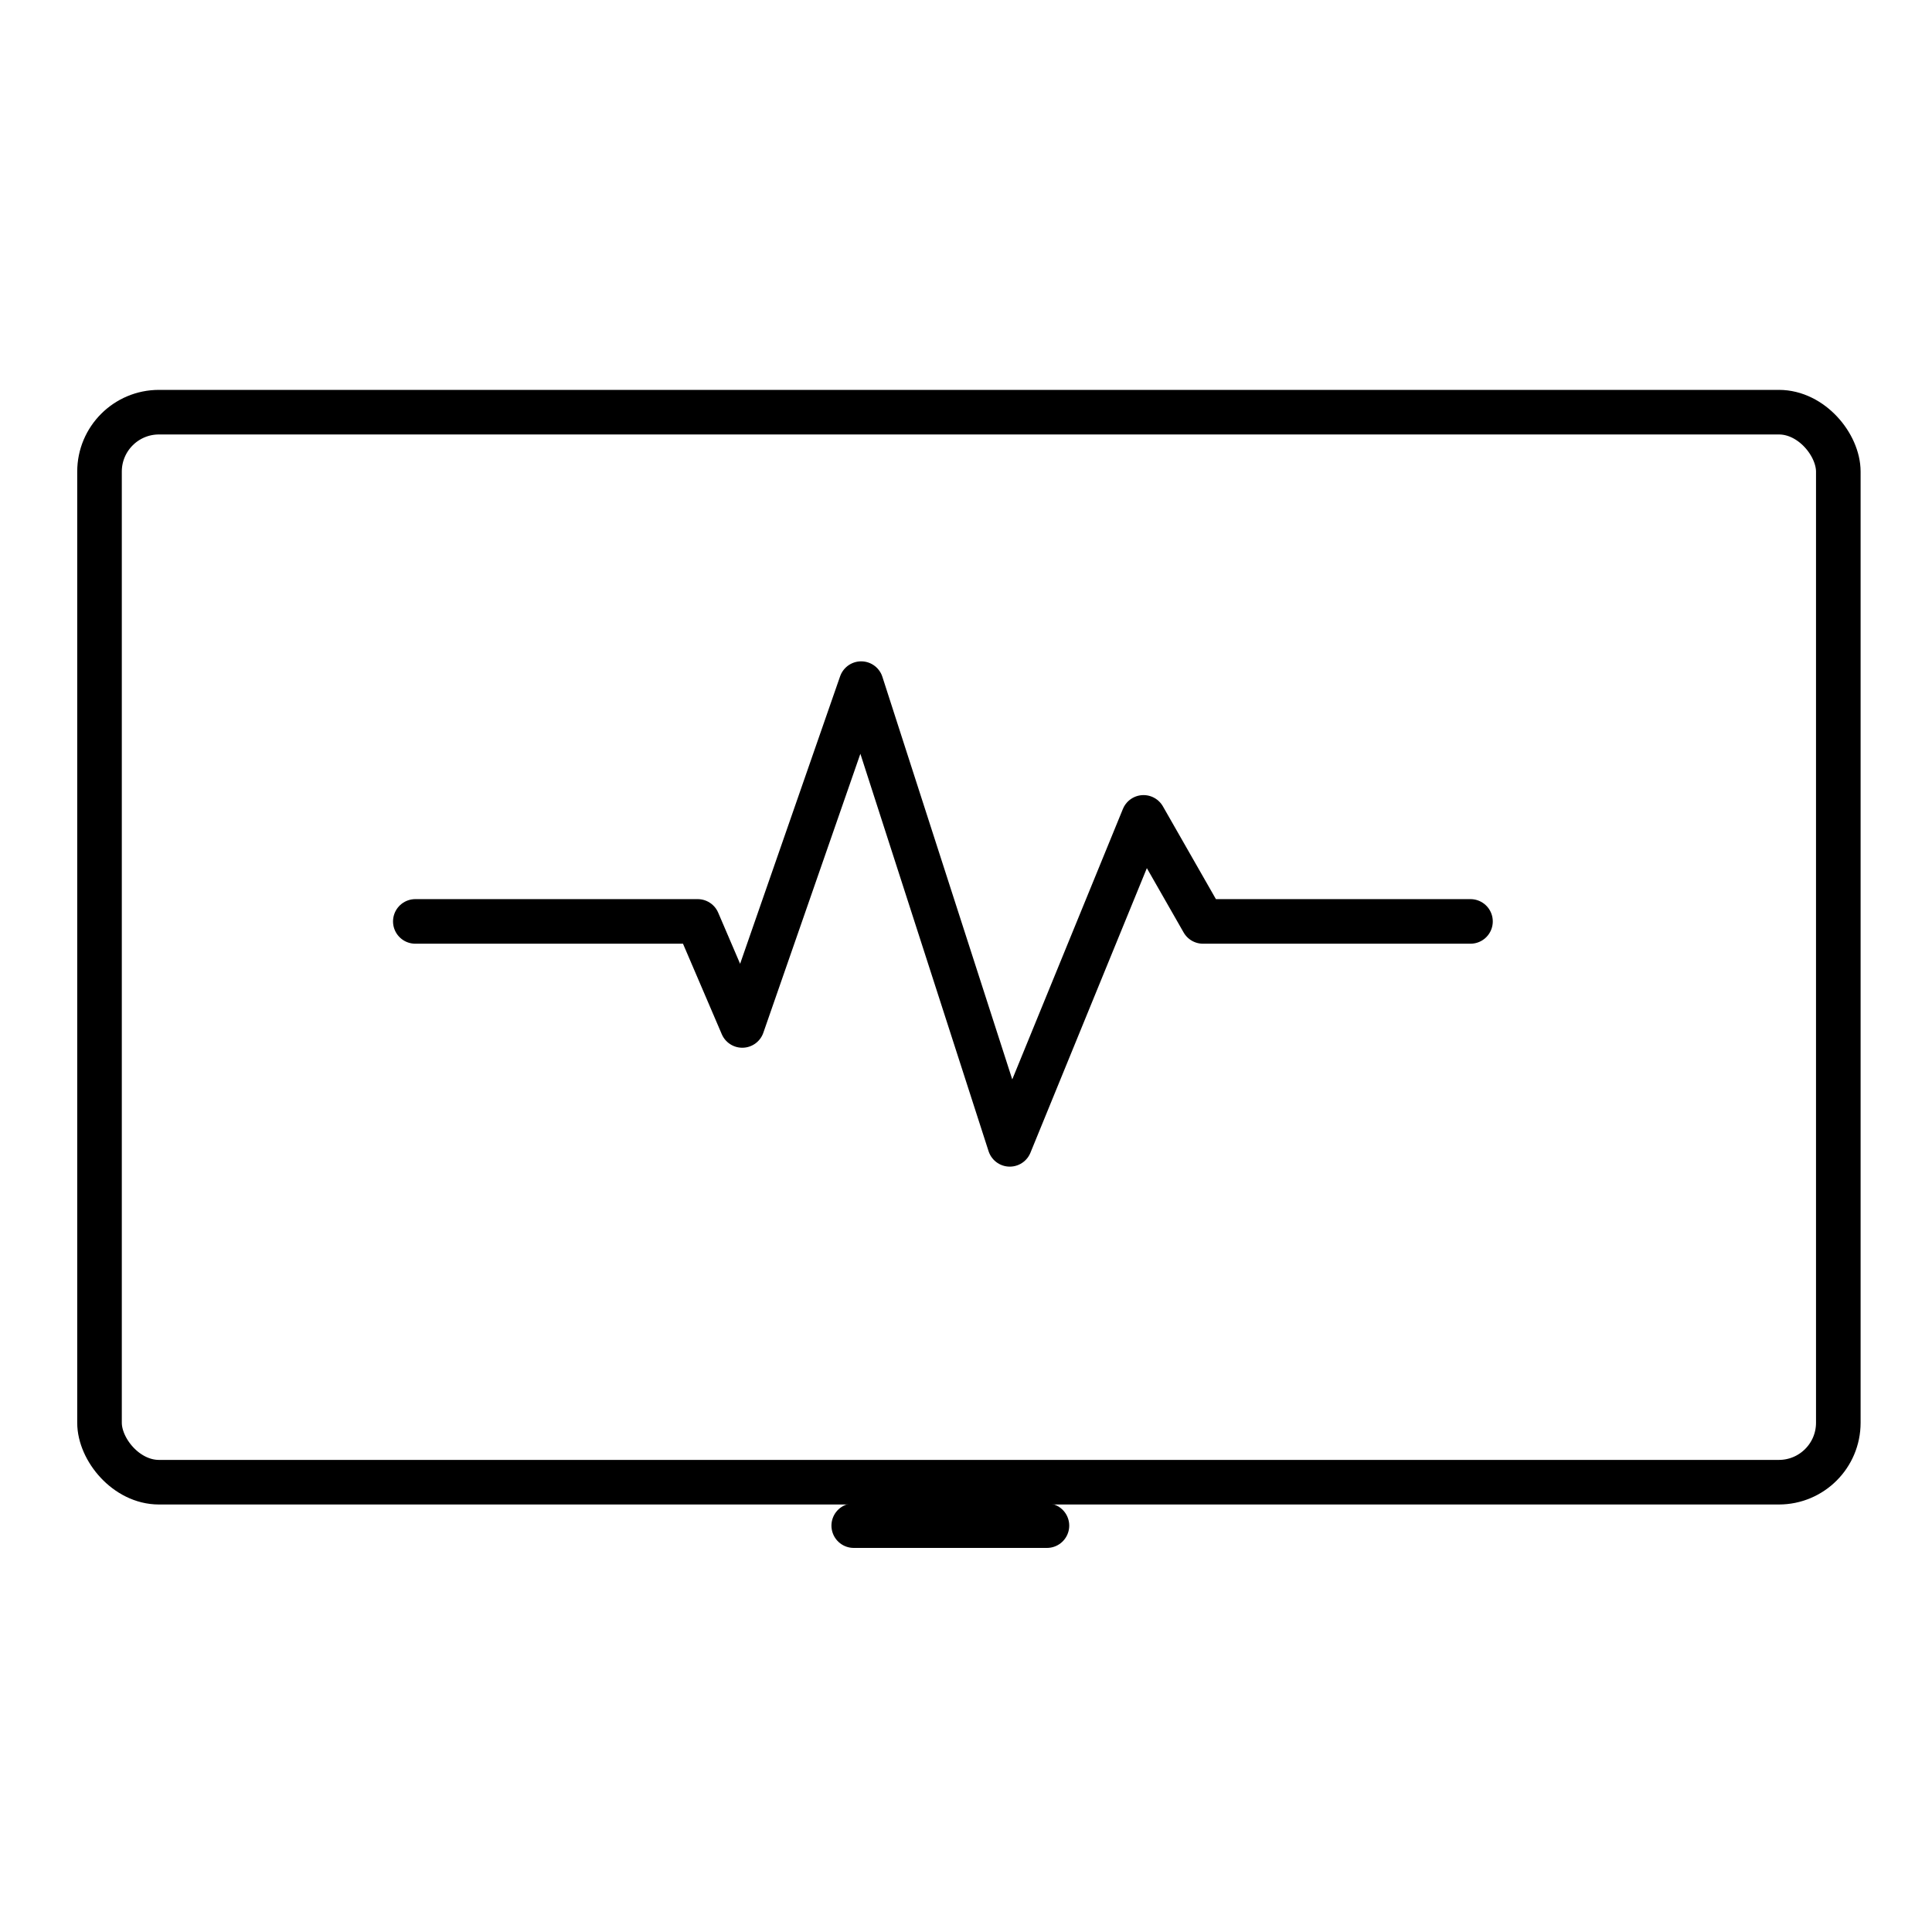
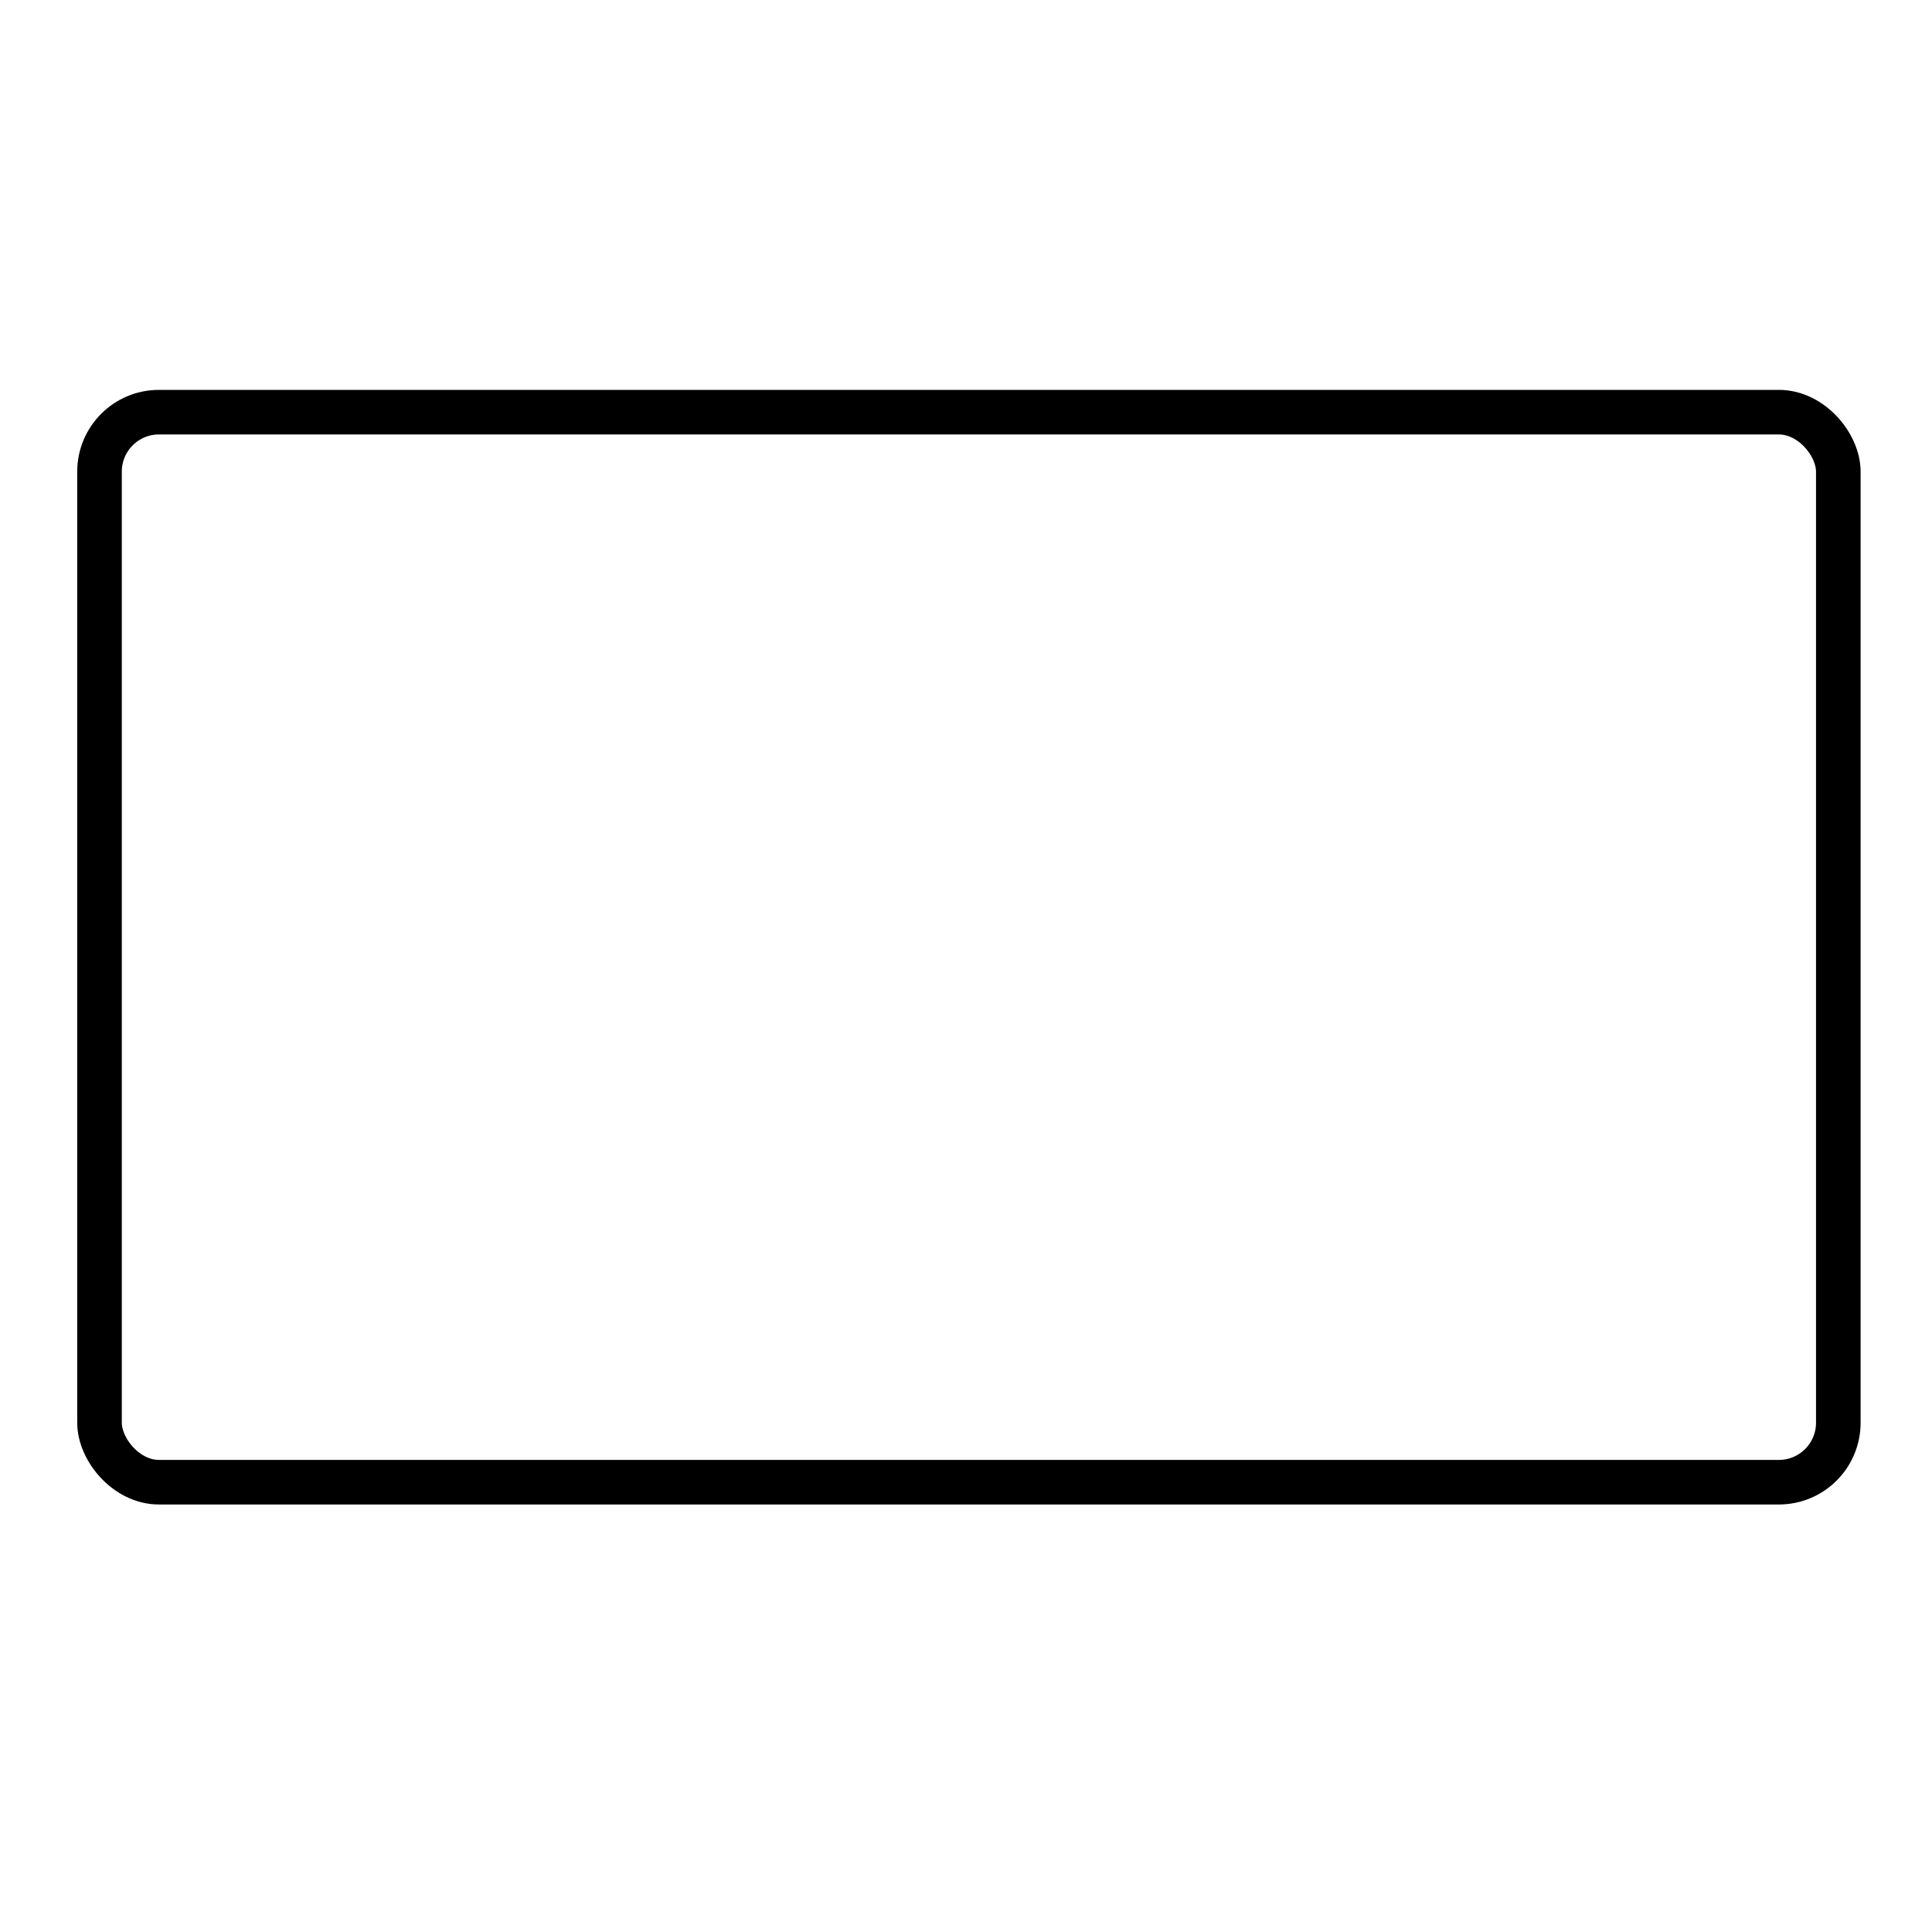
<svg xmlns="http://www.w3.org/2000/svg" width="65" height="65" viewBox="0 0 65 65" fill="none">
-   <path d="M28.723 51.328H35.223" stroke="black" stroke-width="1.5" stroke-linecap="round" />
  <rect x="3.348" y="13.867" width="58.5" height="36" rx="2" stroke="black" stroke-width="1.5" stroke-linecap="round" />
-   <path d="M13.973 31H23.473L24.973 34.5L28.973 23L33.973 38.5L38.473 27.5L40.473 31H49.473" stroke="black" stroke-width="1.5" stroke-linecap="round" stroke-linejoin="round" />
</svg>